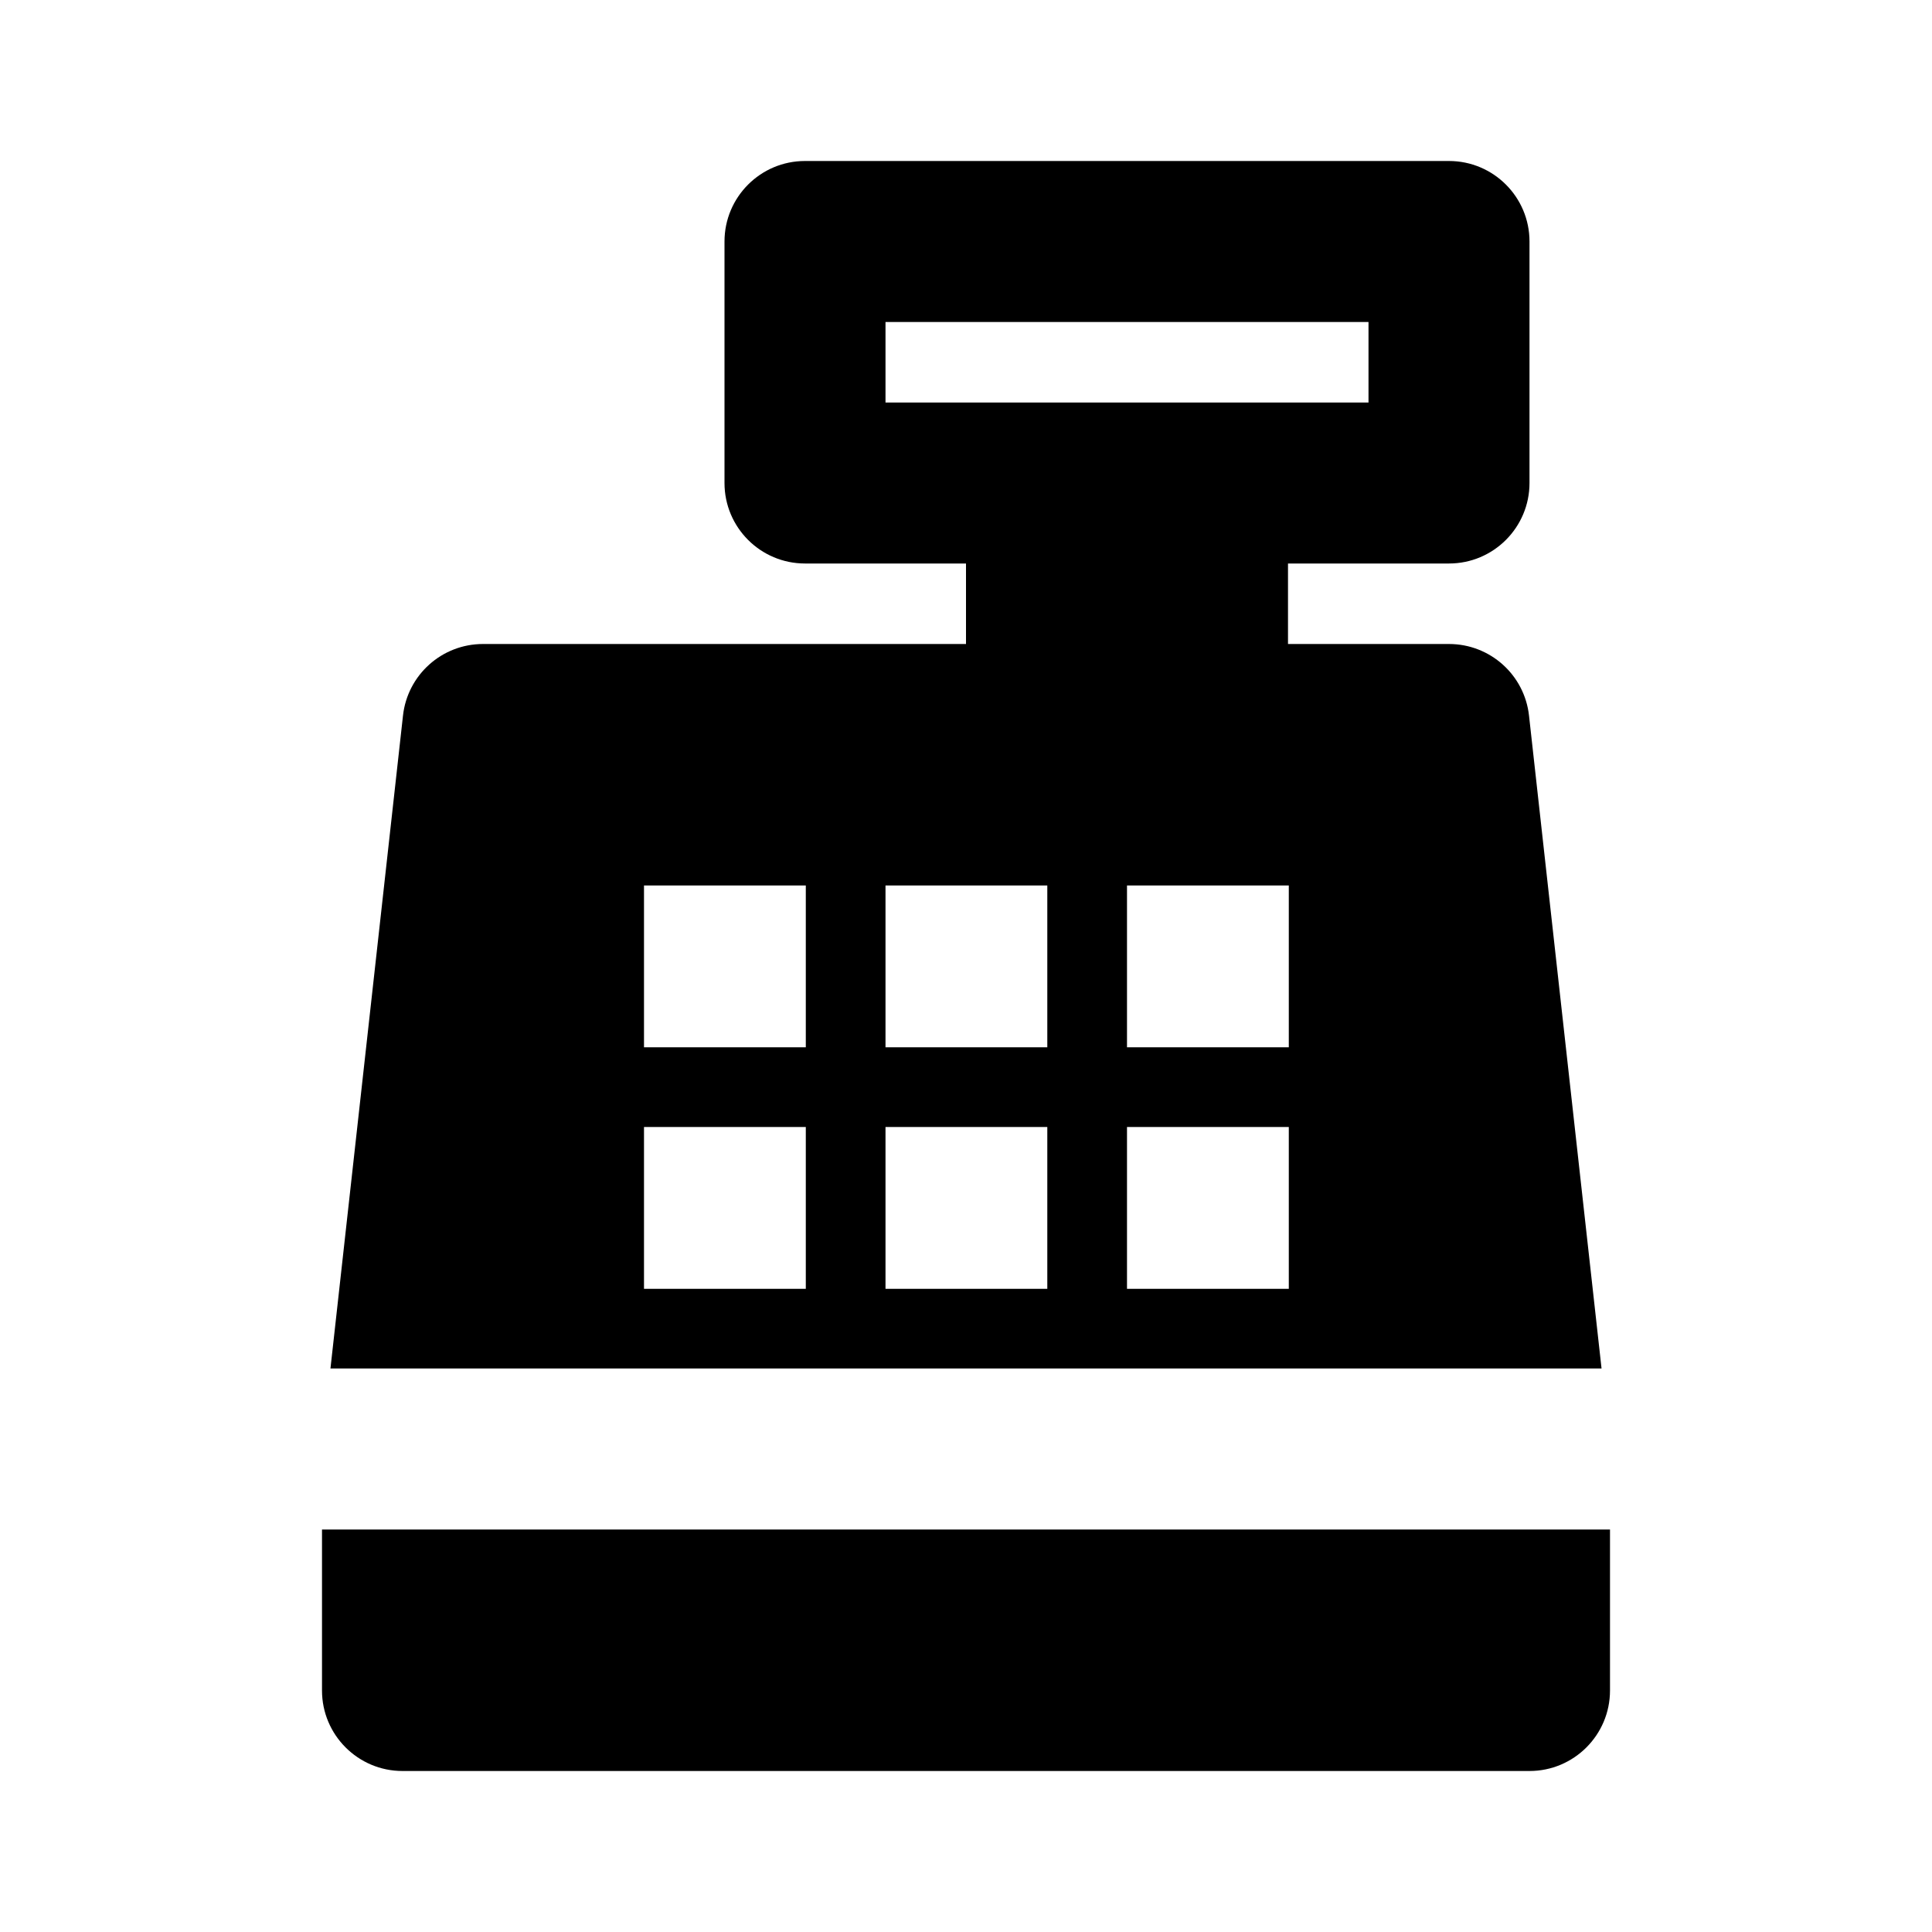
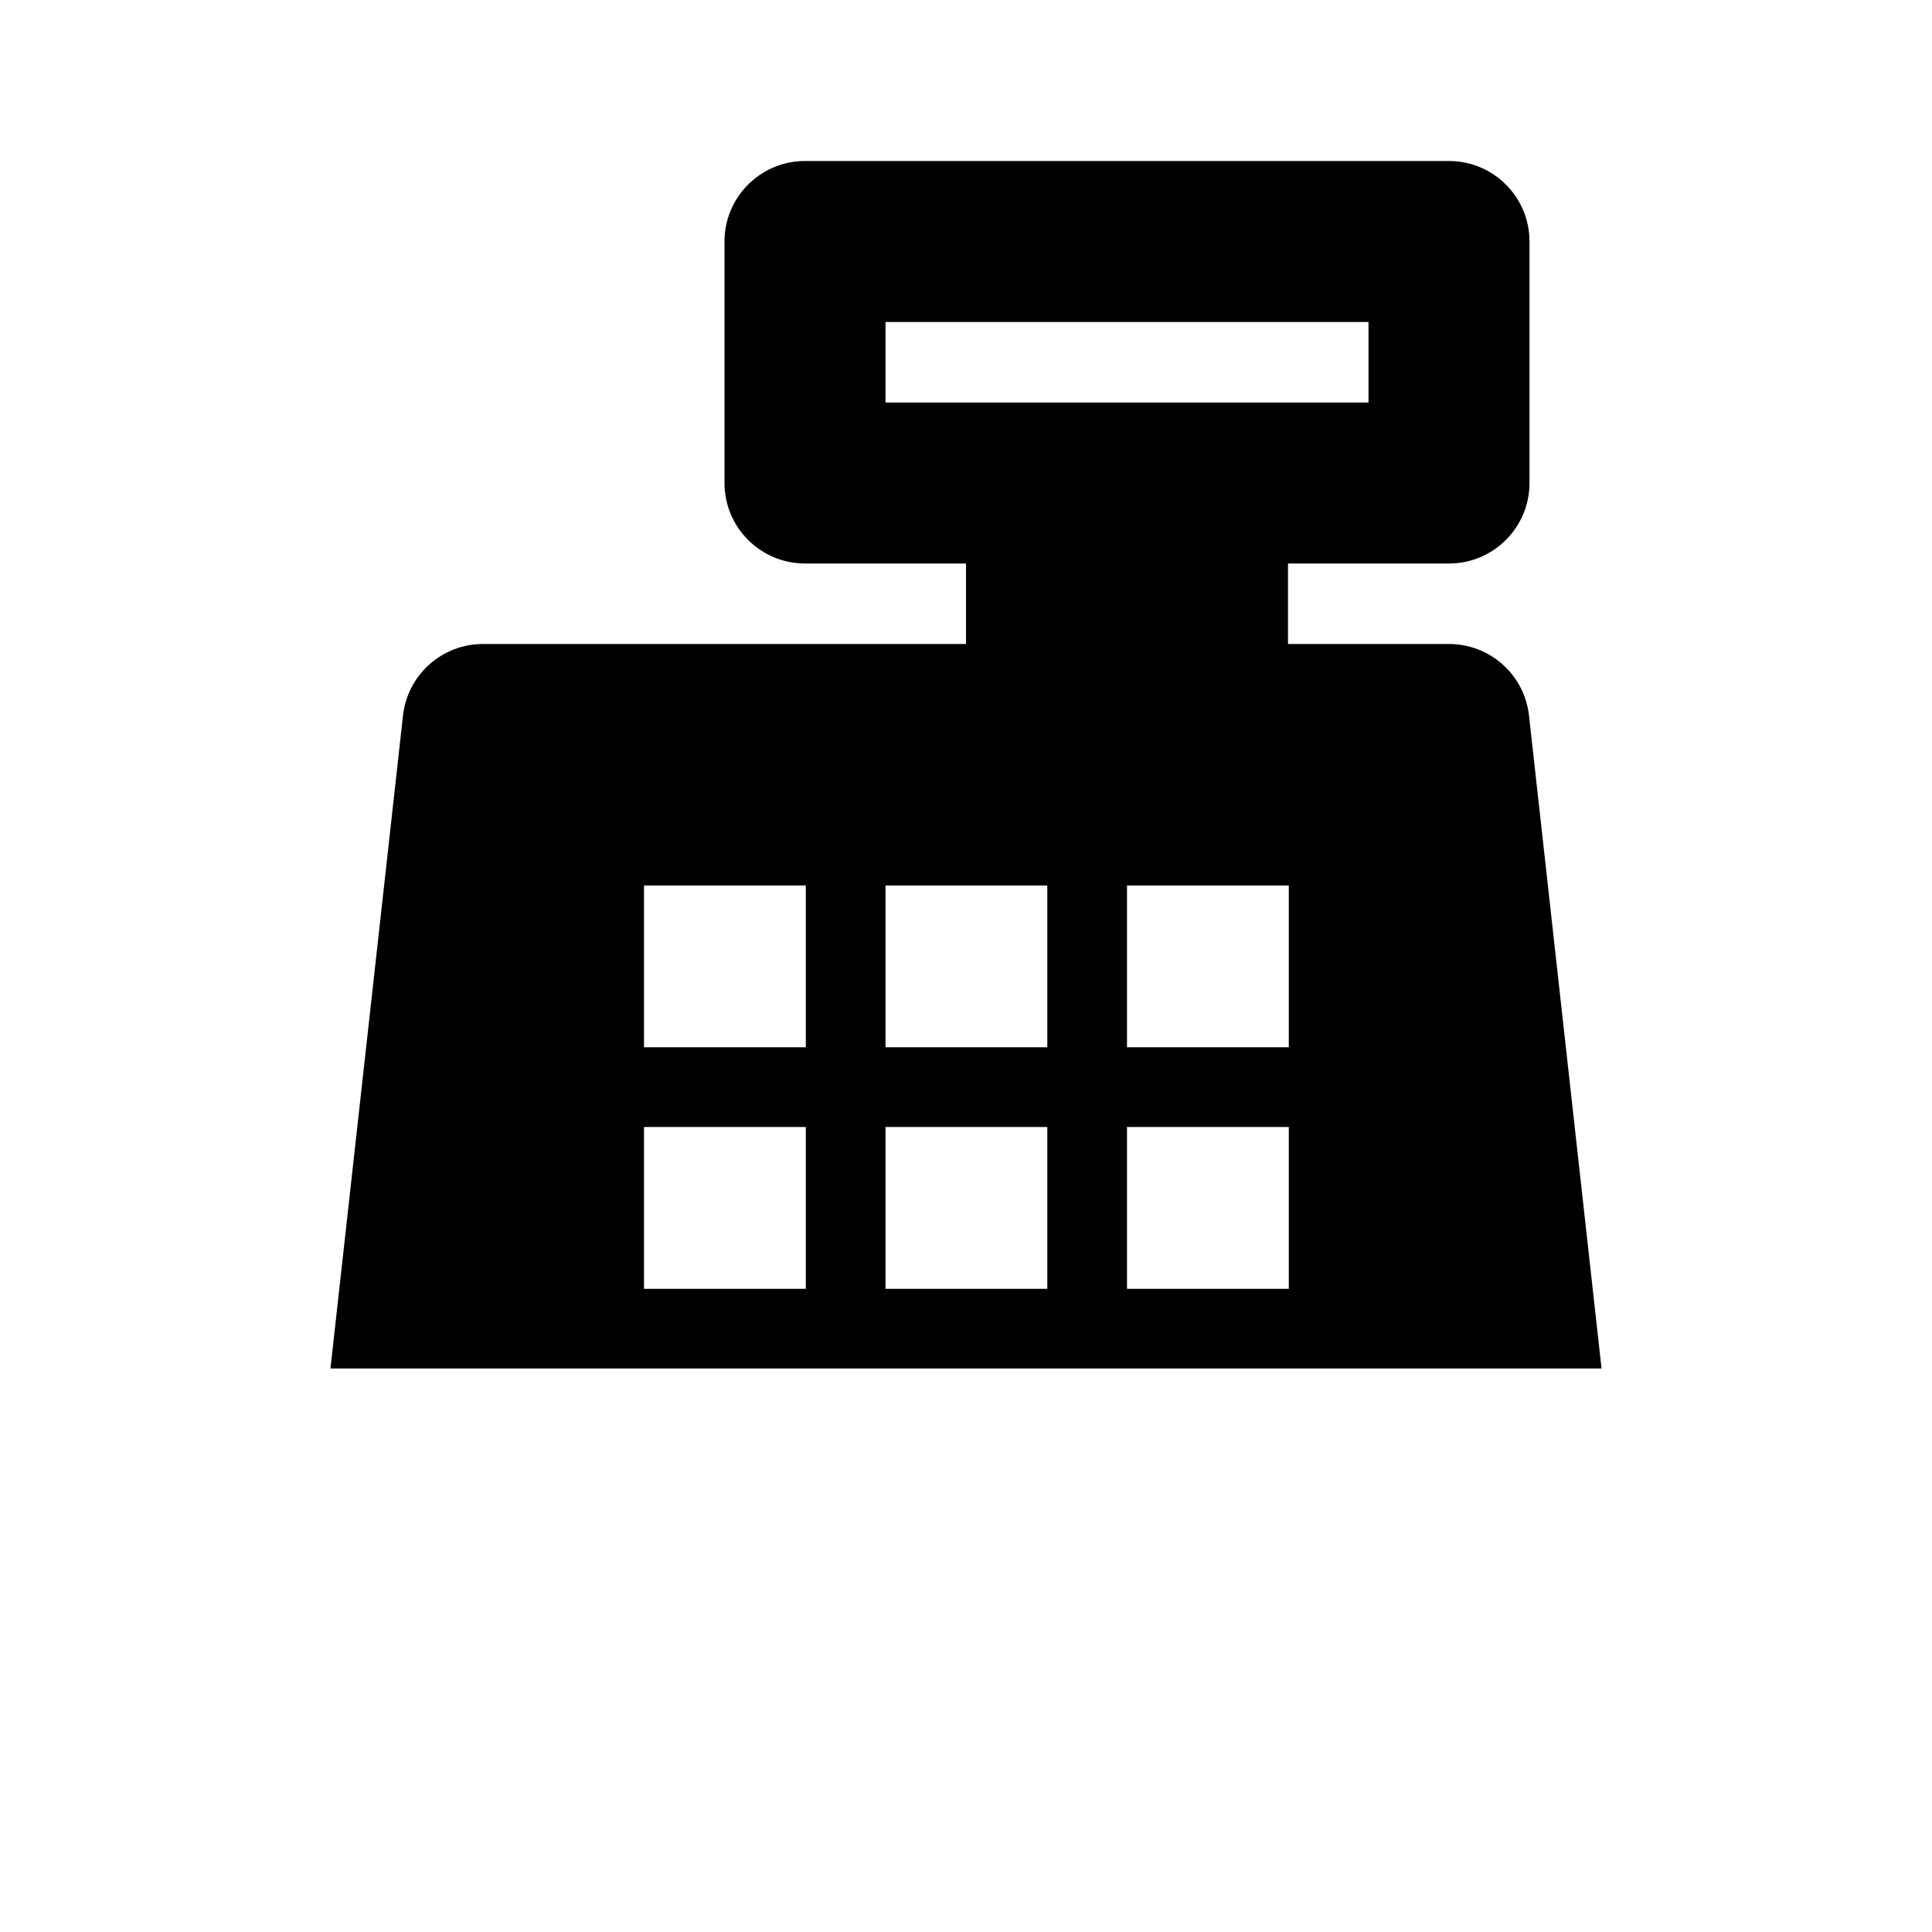
<svg xmlns="http://www.w3.org/2000/svg" width="32" height="32" fill="none" viewBox="0 0 24 24">
  <style>
    path {
      fill: #000;
    }
    @media (prefers-color-scheme: dark) {
      path {
        fill: #fff;
      }
    }
  </style>
-   <path d="M4 19v2c0 .552.448 1 1 1h14c.552 0 1-.448 1-1v-2H4Z" />
  <path fill-rule="evenodd" d="M9 3c0-.552.448-1 1-1h8c.552 0 1 .448 1 1v3c0 .552-.448 1-1 1h-2v1h2c.51 0 .938.383.994.89L19.895 17H4.105l.901-8.11C5.062 8.383 5.49 8 6 8H12V7h-2c-.552 0-1-.448-1-1V3Zm1.01 8H8v2.01H10.01V11Zm.99 0h2.01v2.01H11V11Zm5.01 0H14v2.01h2.01V11Zm-8.01 3H10.01v2.01H8V14ZM13.01 14H11v2.01h2.01V14Zm.99 0h2.01v2.01H14V14ZM11 4h6v1h-6V4Z" clip-rule="evenodd" />
</svg>